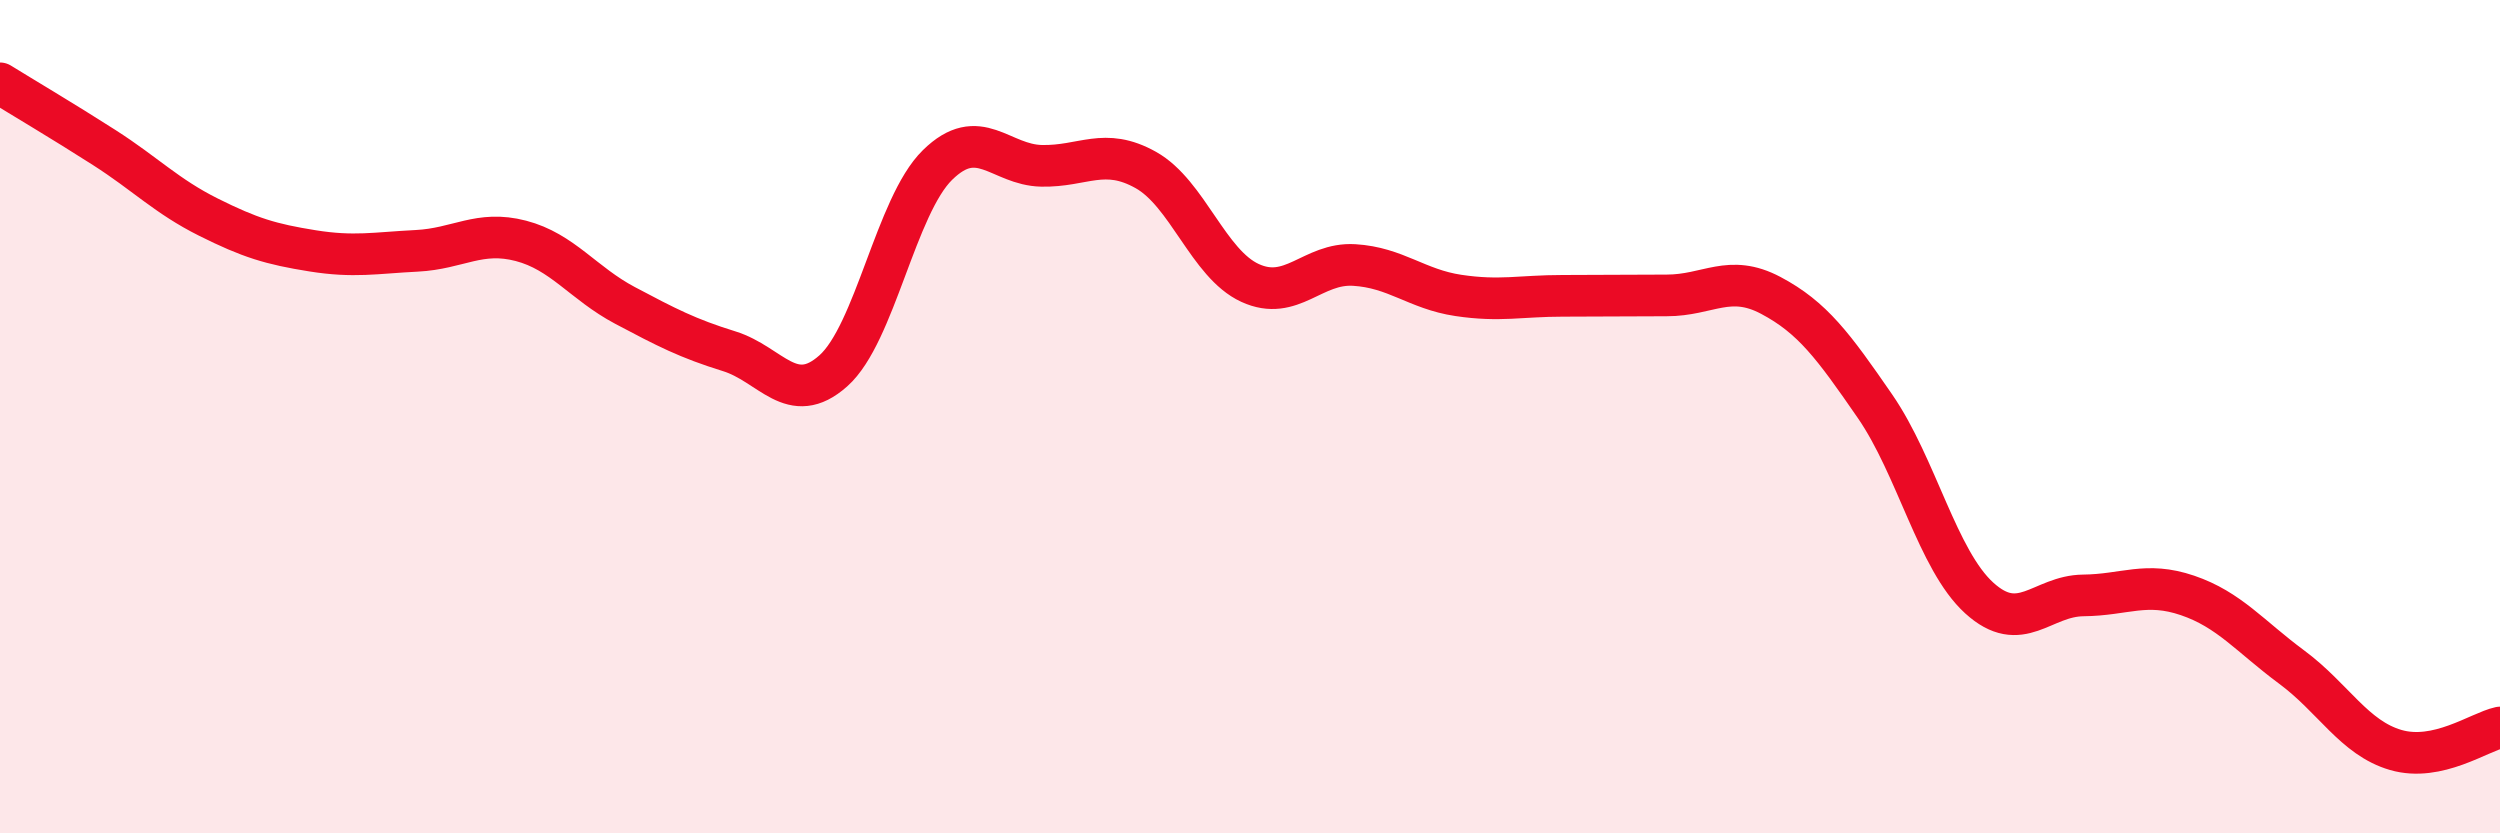
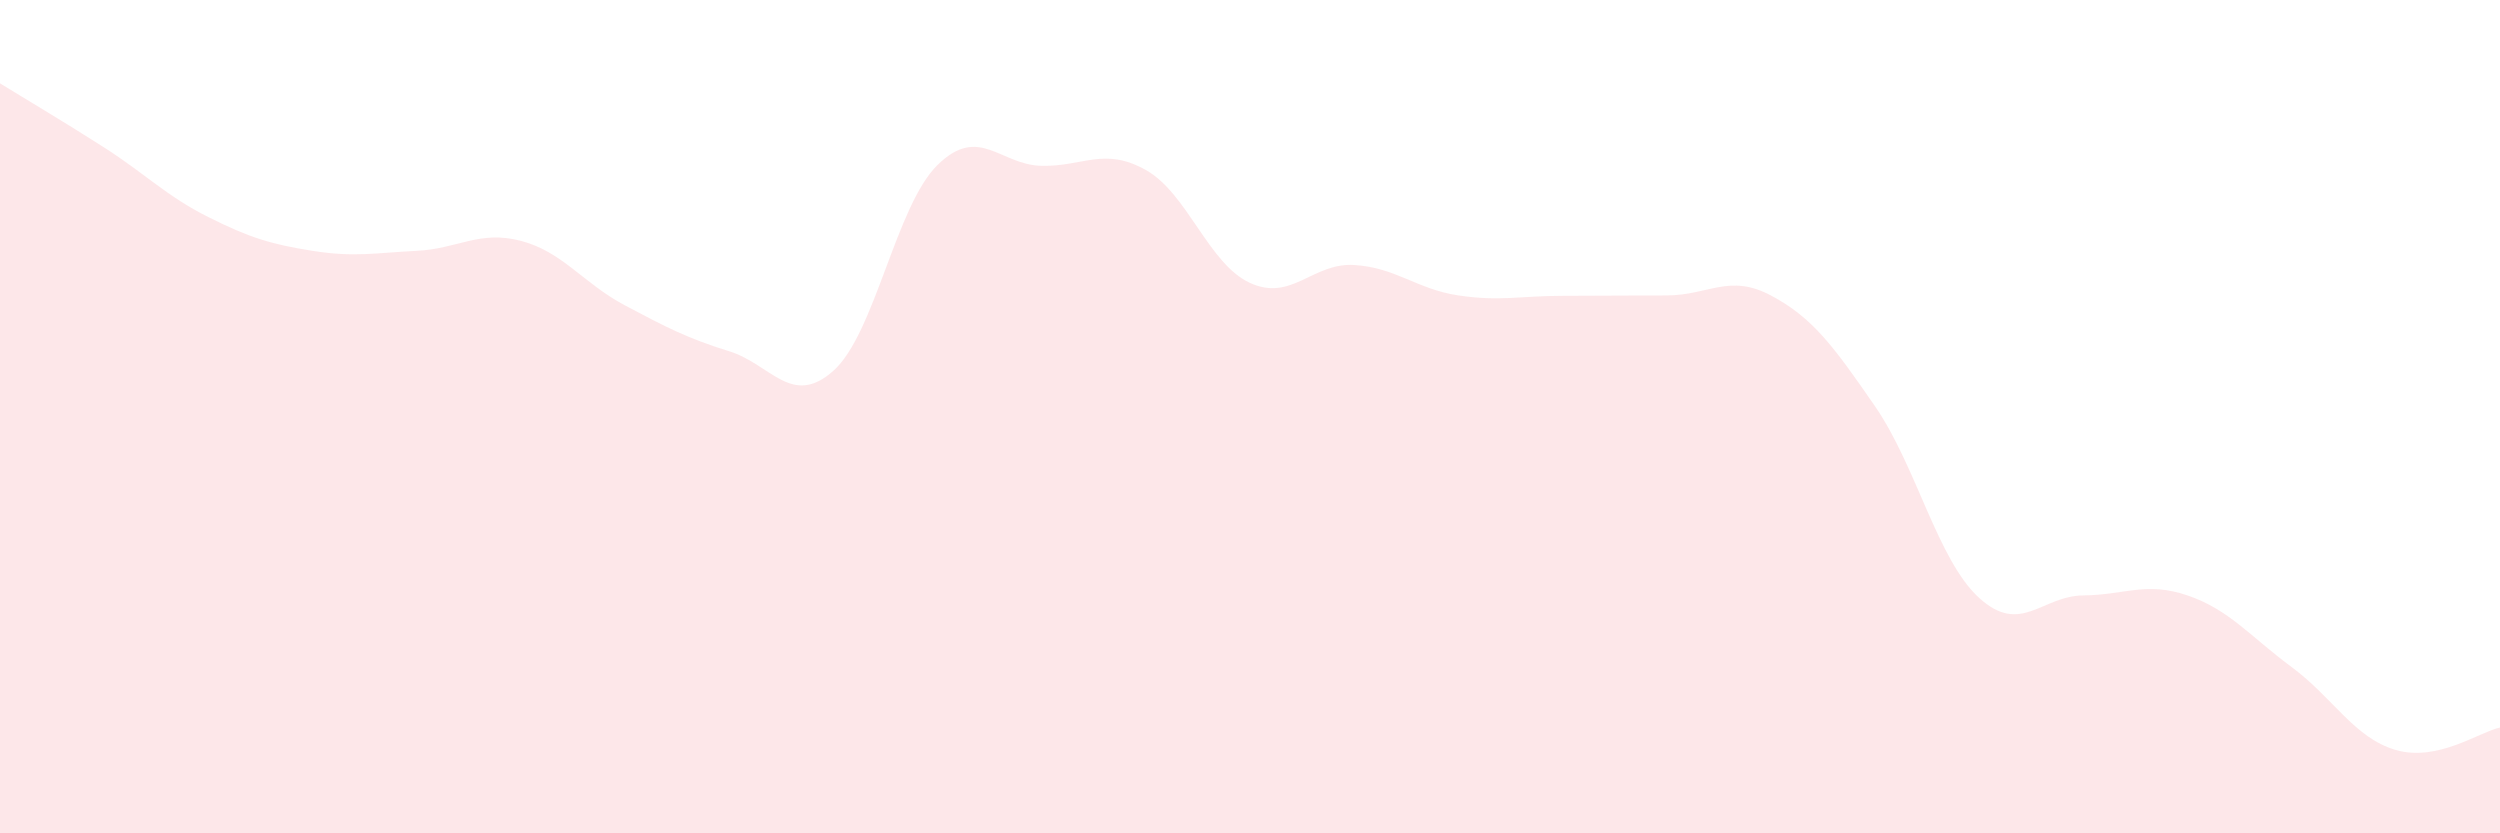
<svg xmlns="http://www.w3.org/2000/svg" width="60" height="20" viewBox="0 0 60 20">
  <path d="M 0,2 C 0.5,2.31 1.5,2.9 2.5,3.54 C 3.5,4.18 4,4.71 5,5.21 C 6,5.71 6.5,5.86 7.5,6.02 C 8.5,6.18 9,6.07 10,6.02 C 11,5.97 11.5,5.52 12.5,5.78 C 13.5,6.04 14,6.8 15,7.33 C 16,7.86 16.5,8.12 17.5,8.43 C 18.5,8.74 19,9.79 20,8.9 C 21,8.01 21.5,4.94 22.5,3.96 C 23.5,2.98 24,3.96 25,3.98 C 26,4 26.5,3.52 27.5,4.08 C 28.5,4.64 29,6.33 30,6.79 C 31,7.25 31.5,6.3 32.5,6.36 C 33.5,6.42 34,6.94 35,7.09 C 36,7.24 36.5,7.1 37.5,7.1 C 38.5,7.1 39,7.09 40,7.09 C 41,7.09 41.5,6.56 42.5,7.09 C 43.5,7.62 44,8.3 45,9.75 C 46,11.2 46.5,13.44 47.5,14.35 C 48.5,15.26 49,14.3 50,14.29 C 51,14.28 51.5,13.95 52.5,14.29 C 53.5,14.63 54,15.27 55,16.01 C 56,16.75 56.5,17.71 57.5,18 C 58.5,18.29 59.5,17.57 60,17.46L60 20L0 20Z" fill="#EB0A25" opacity="0.1" stroke-linecap="round" stroke-linejoin="round" />
-   <path d="M 0,2 C 0.5,2.31 1.5,2.9 2.5,3.54 C 3.5,4.18 4,4.71 5,5.21 C 6,5.71 6.5,5.86 7.5,6.02 C 8.5,6.18 9,6.07 10,6.02 C 11,5.97 11.5,5.52 12.5,5.78 C 13.5,6.04 14,6.8 15,7.33 C 16,7.86 16.5,8.12 17.5,8.43 C 18.5,8.74 19,9.79 20,8.9 C 21,8.01 21.5,4.94 22.5,3.96 C 23.5,2.98 24,3.96 25,3.98 C 26,4 26.5,3.52 27.5,4.08 C 28.5,4.64 29,6.33 30,6.79 C 31,7.25 31.5,6.3 32.5,6.36 C 33.5,6.42 34,6.94 35,7.09 C 36,7.24 36.5,7.1 37.5,7.1 C 38.5,7.1 39,7.09 40,7.09 C 41,7.09 41.5,6.56 42.5,7.09 C 43.5,7.62 44,8.3 45,9.75 C 46,11.2 46.5,13.44 47.5,14.35 C 48.5,15.26 49,14.3 50,14.29 C 51,14.28 51.5,13.95 52.5,14.29 C 53.5,14.63 54,15.27 55,16.01 C 56,16.75 56.5,17.71 57.5,18 C 58.5,18.29 59.5,17.57 60,17.46" stroke="#EB0A25" stroke-width="1" fill="none" stroke-linecap="round" stroke-linejoin="round" />
</svg>